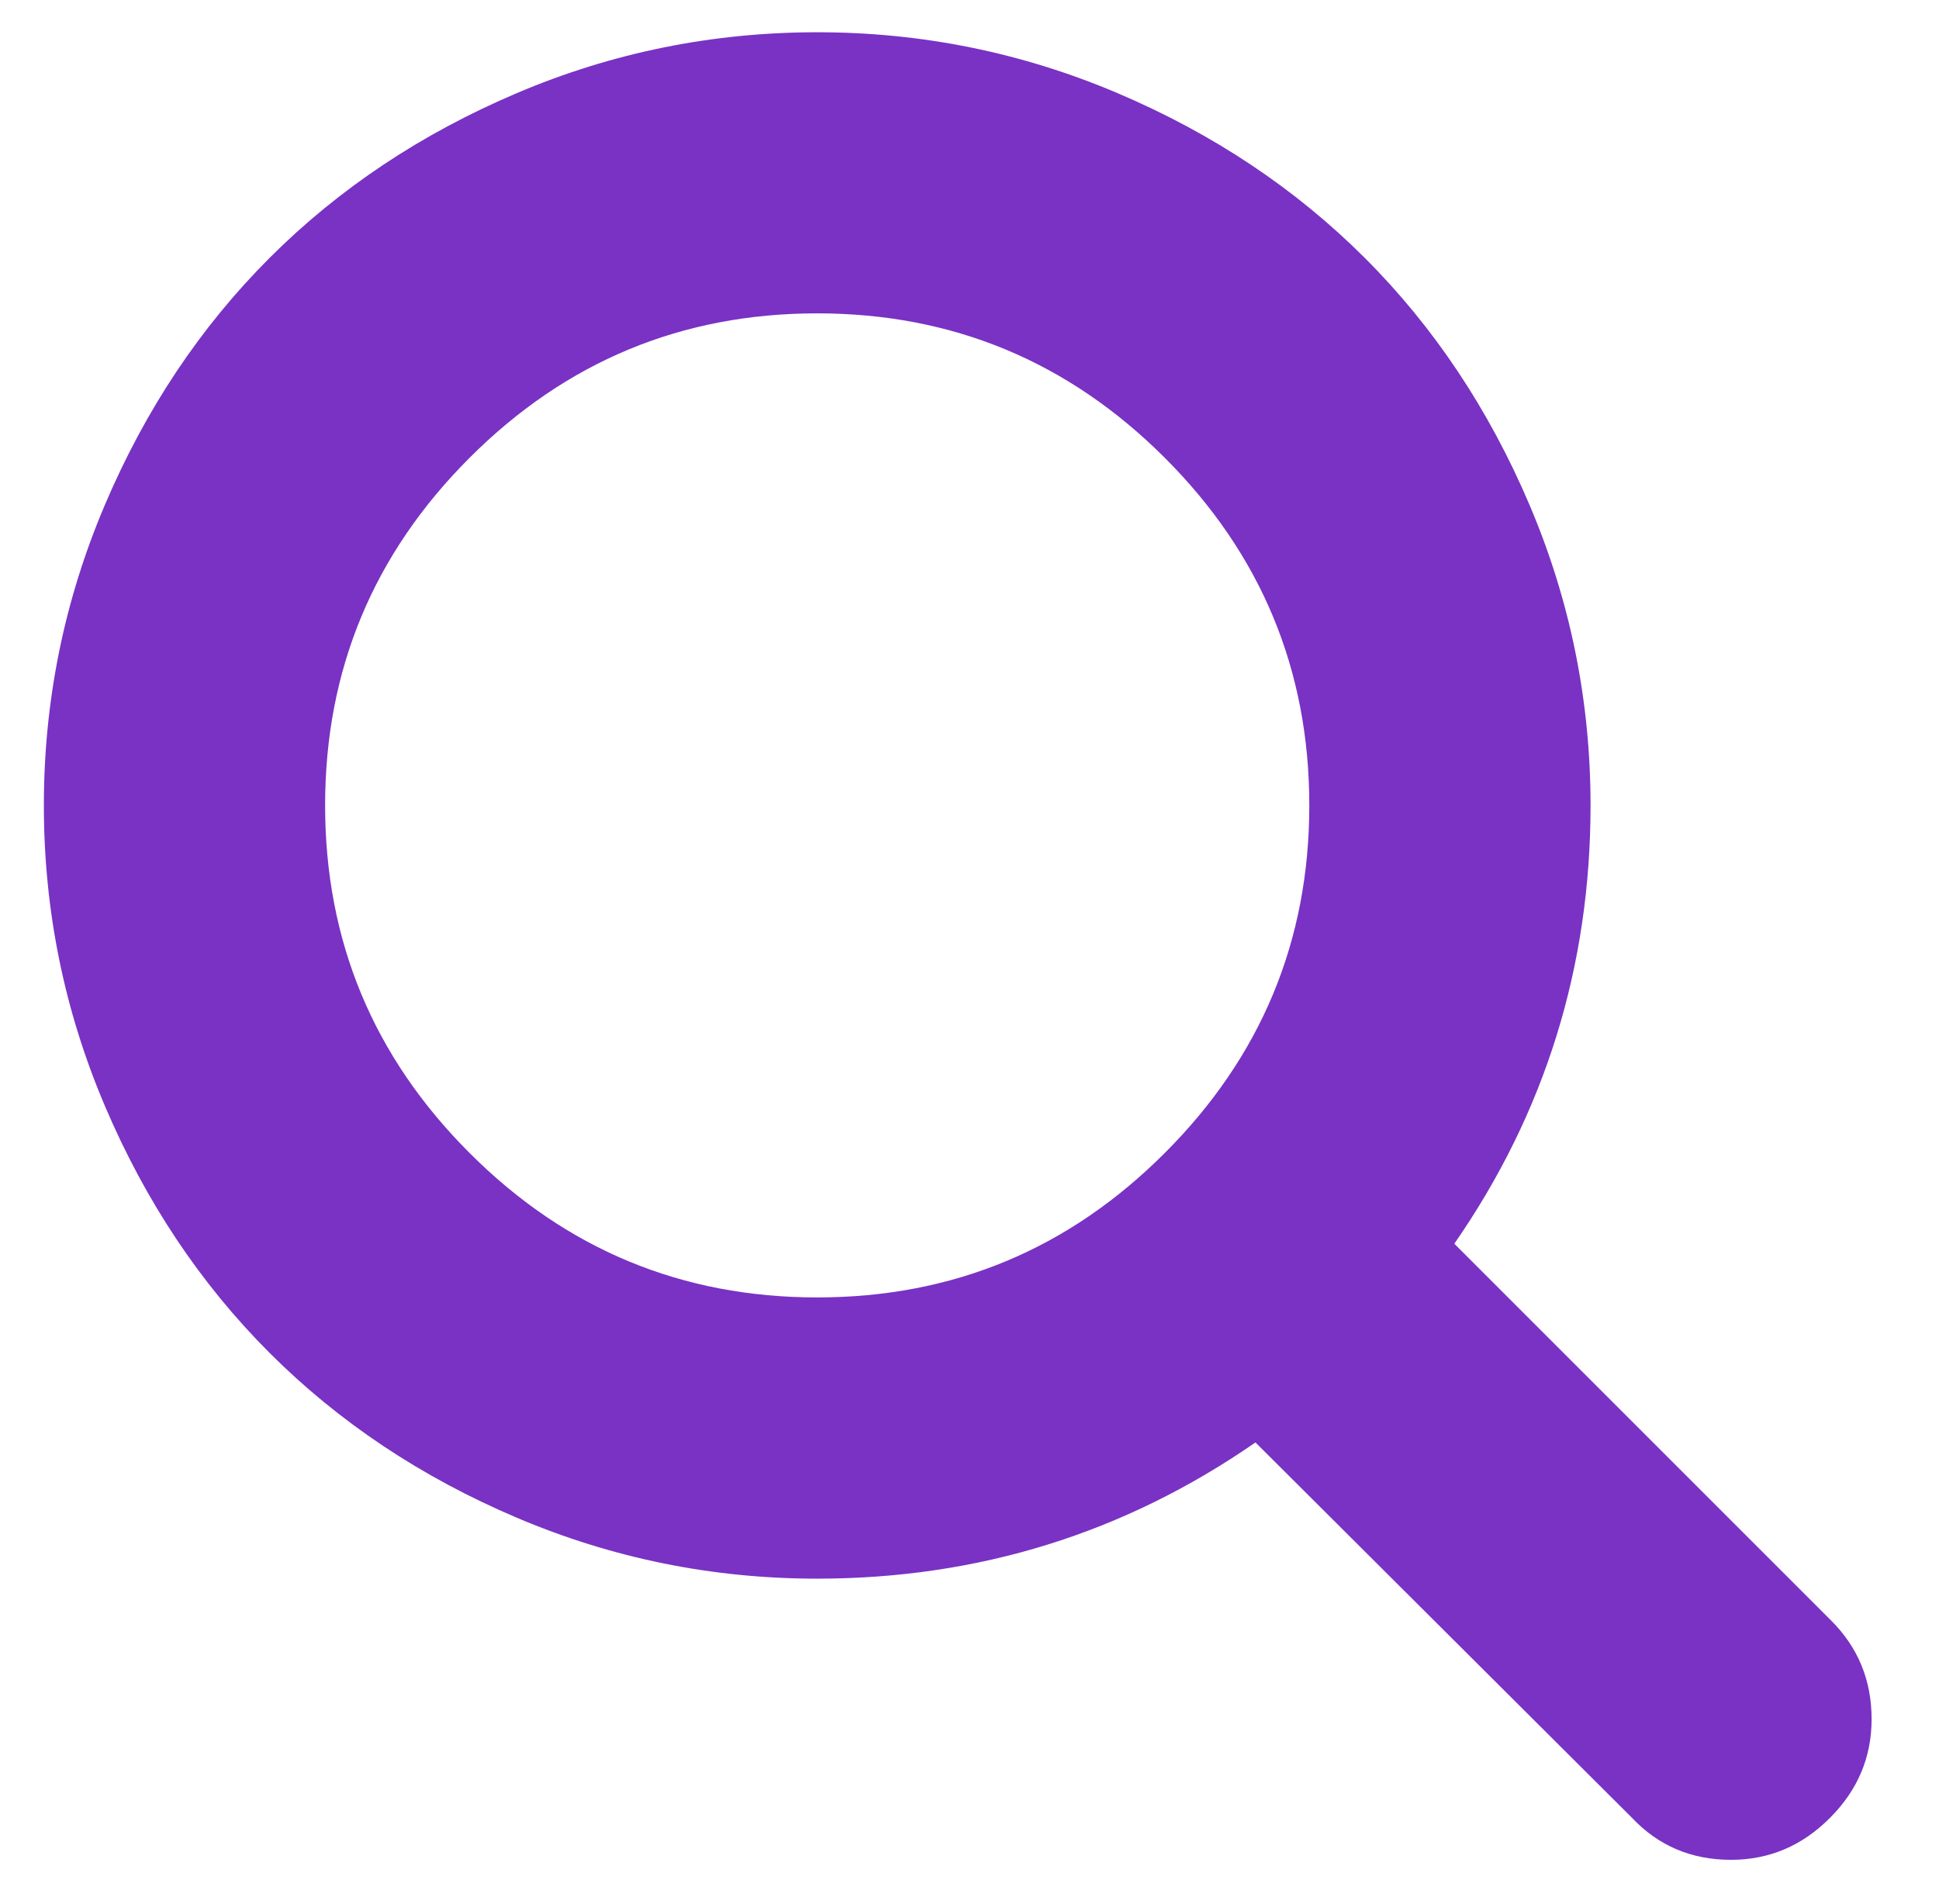
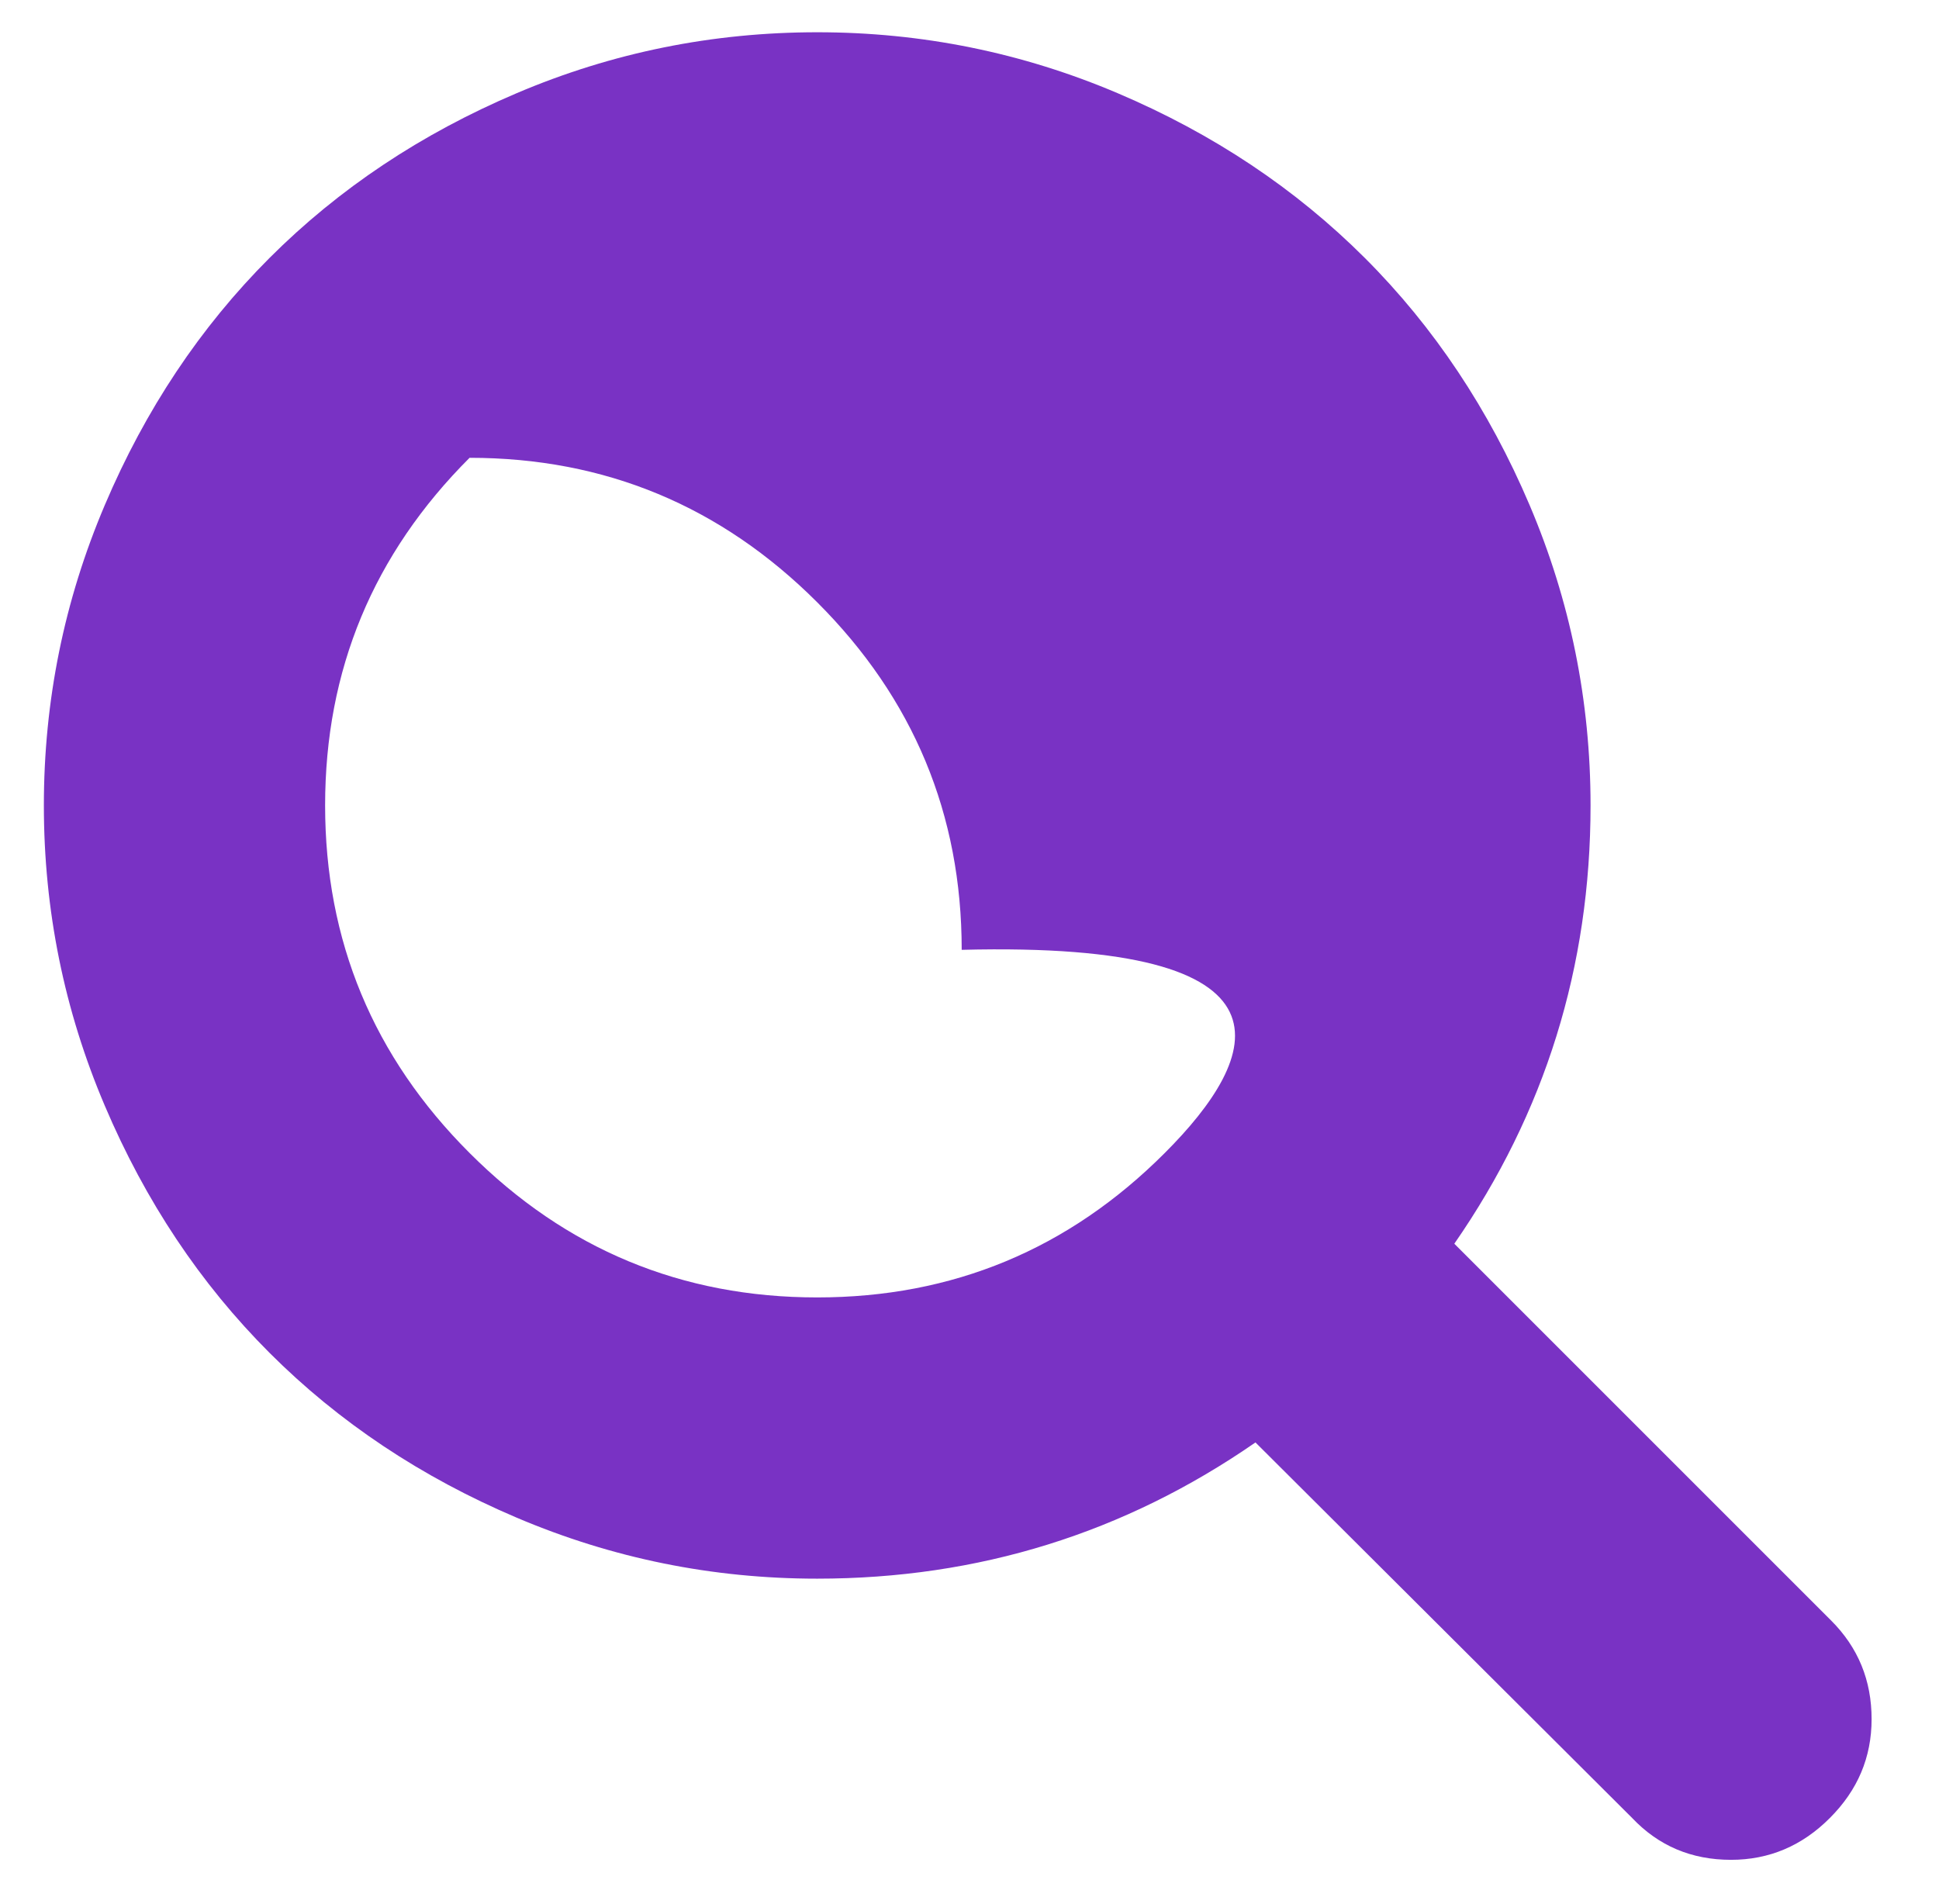
<svg xmlns="http://www.w3.org/2000/svg" version="1.1" id="Layer_1" x="0px" y="0px" width="27.584px" height="27.084px" viewBox="0 0 27.584 27.084" enable-background="new 0 0 27.584 27.084" xml:space="preserve">
-   <path fill="#7932C4" d="M26.048,23.053l-5.359-5.359c1.292-1.864,1.938-3.943,1.938-6.235c0-1.489-0.289-2.914-0.867-4.273  s-1.359-2.532-2.344-3.516s-2.156-1.766-3.516-2.344c-1.36-0.578-2.785-0.867-4.274-0.867S8.711,0.747,7.352,1.325  c-1.36,0.578-2.532,1.359-3.517,2.344S2.069,5.825,1.491,7.185c-0.578,1.36-0.867,2.784-0.867,4.273c0,1.49,0.289,2.915,0.867,4.273  c0.578,1.36,1.359,2.531,2.344,3.516s2.157,1.767,3.517,2.345s2.784,0.867,4.273,0.867c2.292,0,4.37-0.646,6.235-1.938l5.359,5.343  c0.375,0.396,0.843,0.595,1.406,0.595c0.541,0,1.011-0.198,1.406-0.595c0.396-0.395,0.594-0.863,0.594-1.405  C26.626,23.907,26.434,23.438,26.048,23.053z M16.57,16.403c-1.369,1.371-3.018,2.055-4.945,2.055s-3.576-0.685-4.945-2.055  c-1.37-1.369-2.055-3.018-2.055-4.945c0-1.927,0.685-3.576,2.055-4.945c1.369-1.37,3.018-2.055,4.945-2.055  c1.927,0,3.575,0.686,4.945,2.055s2.056,3.018,2.056,4.945C18.626,13.386,17.94,15.034,16.57,16.403z" />
+   <path fill="#7932C4" d="M26.048,23.053l-5.359-5.359c1.292-1.864,1.938-3.943,1.938-6.235c0-1.489-0.289-2.914-0.867-4.273  s-1.359-2.532-2.344-3.516s-2.156-1.766-3.516-2.344c-1.36-0.578-2.785-0.867-4.274-0.867S8.711,0.747,7.352,1.325  c-1.36,0.578-2.532,1.359-3.517,2.344S2.069,5.825,1.491,7.185c-0.578,1.36-0.867,2.784-0.867,4.273c0,1.49,0.289,2.915,0.867,4.273  c0.578,1.36,1.359,2.531,2.344,3.516s2.157,1.767,3.517,2.345s2.784,0.867,4.273,0.867c2.292,0,4.37-0.646,6.235-1.938l5.359,5.343  c0.375,0.396,0.843,0.595,1.406,0.595c0.541,0,1.011-0.198,1.406-0.595c0.396-0.395,0.594-0.863,0.594-1.405  C26.626,23.907,26.434,23.438,26.048,23.053z M16.57,16.403c-1.369,1.371-3.018,2.055-4.945,2.055s-3.576-0.685-4.945-2.055  c-1.37-1.369-2.055-3.018-2.055-4.945c0-1.927,0.685-3.576,2.055-4.945c1.927,0,3.575,0.686,4.945,2.055s2.056,3.018,2.056,4.945C18.626,13.386,17.94,15.034,16.57,16.403z" />
</svg>